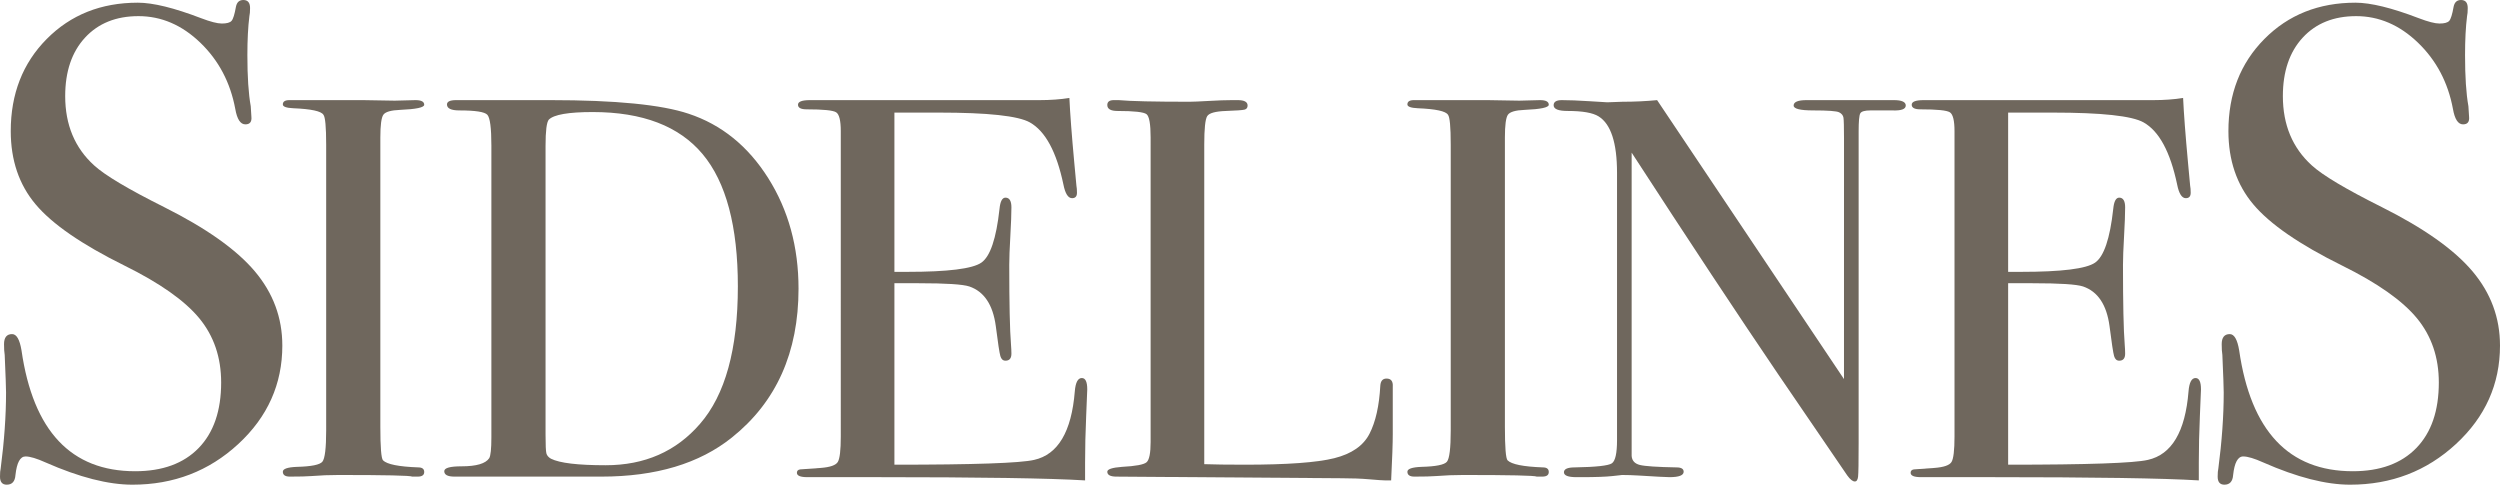
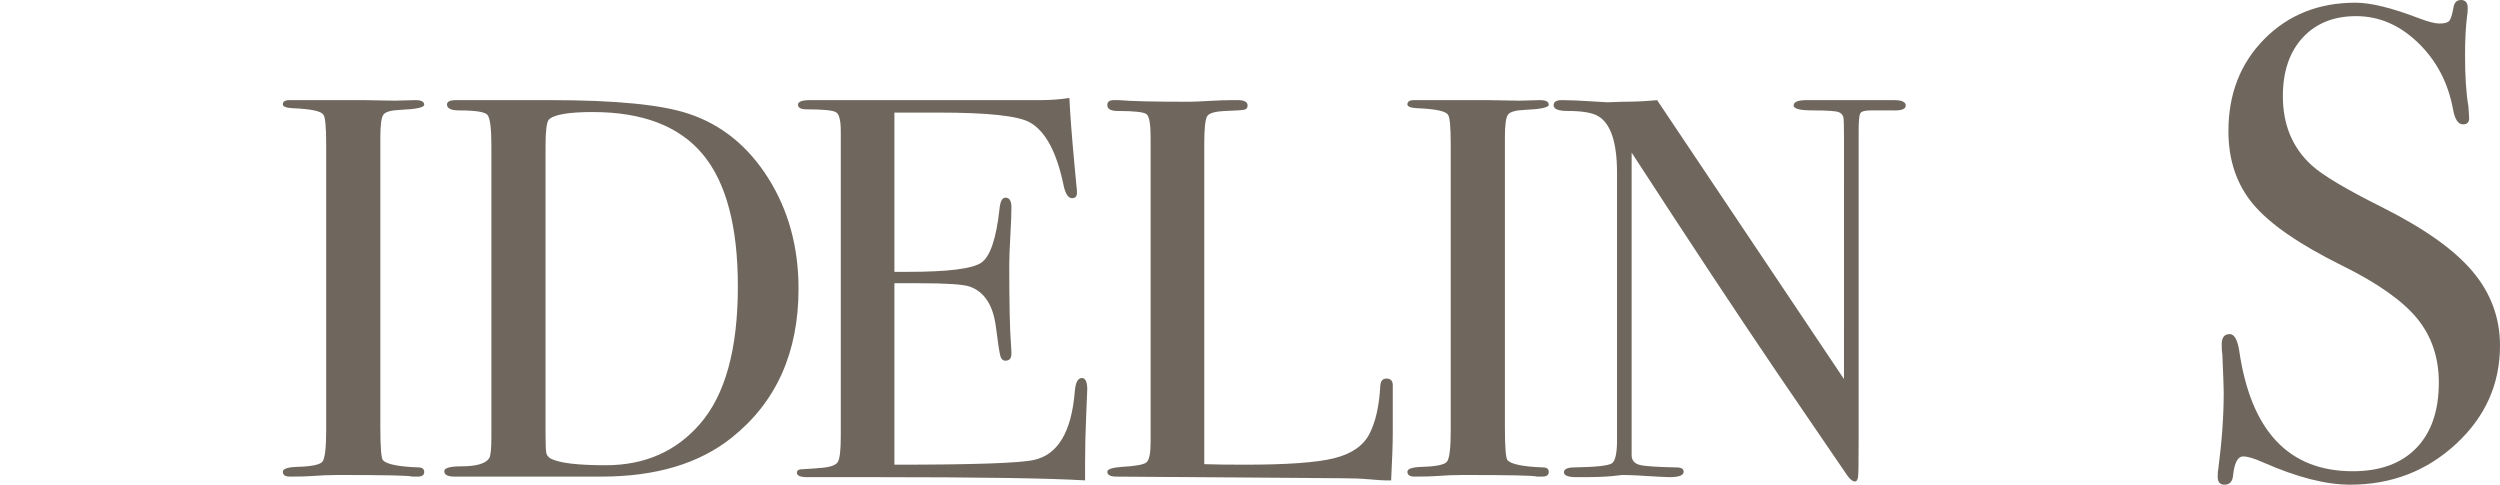
<svg xmlns="http://www.w3.org/2000/svg" id="Layer_1" width="280.174" height="54.318" version="1.1" viewBox="0 0 280.174 54.318">
-   <path d="M31.641,38.723c0,4.32-1.646,7.999-4.935,11.037-3.29,3.039-7.245,4.558-11.865,4.558-2.712,0-5.952-.829-9.718-2.486-1.006-.453-1.759-.679-2.261-.679-.602,0-.979.696-1.13,2.087-.05.717-.376,1.078-.979,1.078-.502,0-.753-.302-.753-.904,0-.402.025-.703.075-.905.401-3.063.603-5.9.603-8.512,0-.502-.051-1.909-.151-4.219-.051-.302-.075-.703-.075-1.206,0-.753.301-1.13.904-1.13.501,0,.853.609,1.054,1.826,1.306,9.028,5.55,13.543,12.732,13.543,3.063,0,5.436-.866,7.12-2.6,1.682-1.732,2.523-4.18,2.523-7.344,0-2.813-.816-5.21-2.448-7.195-1.633-1.983-4.433-3.955-8.4-5.914-4.772-2.36-8.087-4.645-9.944-6.856-1.859-2.209-2.788-4.946-2.788-8.211,0-4.168,1.343-7.609,4.031-10.322C7.922,1.658,11.325.301,15.444.301c1.707,0,4.068.579,7.081,1.733,1.055.403,1.833.603,2.336.603.552,0,.916-.1,1.092-.302.176-.199.339-.727.49-1.582.1-.501.376-.753.828-.753.502,0,.754.301.754.904,0,.403-.026.704-.075.904-.151,1.205-.226,2.663-.226,4.37,0,2.41.124,4.32.376,5.725l.076,1.205c.049.554-.177.829-.678.829-.554,0-.93-.577-1.131-1.732-.553-2.964-1.858-5.437-3.917-7.421-2.06-1.984-4.37-2.976-6.931-2.976-2.512,0-4.508.804-5.989,2.411-1.482,1.608-2.223,3.793-2.223,6.554,0,3.215,1.08,5.801,3.24,7.76,1.205,1.105,3.816,2.662,7.835,4.67,4.72,2.362,8.11,4.76,10.17,7.195,2.059,2.437,3.089,5.211,3.089,8.325" fill="#6f675d" />
  <path d="M47.542,52.897c0,.345-.243.517-.728.517h-.607c-.243-.122-2.996-.182-8.257-.182-1.012,0-2.024.04-3.036.12-.526.041-1.335.062-2.428.062-.526,0-.789-.182-.789-.547,0-.323.526-.506,1.579-.546,1.618-.041,2.569-.232,2.853-.578.283-.345.425-1.513.425-3.502V16.211c0-1.989-.103-3.105-.308-3.349-.246-.406-1.373-.649-3.381-.731-.779-.035-1.168-.178-1.168-.428,0-.321.245-.482.734-.482h8.259c.611,0,1.794.021,3.548.06l2.325-.06c.653,0,.979.173.979.518,0,.307-.902.499-2.704.575-1.025.04-1.65.222-1.876.546-.226.324-.337,1.175-.337,2.55v32.418c0,2.307.1,3.562.303,3.764.445.446,1.761.709,3.946.789.445,0,.668.173.668.516" fill="#6f675d" />
  <path d="M89.491,32.347c0,7.146-2.489,12.706-7.467,16.684-3.642,2.921-8.52,4.383-14.63,4.383h-16.453c-.769,0-1.153-.202-1.153-.608,0-.364.647-.546,1.943-.546,1.659,0,2.691-.304,3.096-.911.161-.282.242-1.052.242-2.306V16.32c0-1.982-.151-3.135-.455-3.46-.303-.324-1.346-.485-3.126-.485-.932,0-1.396-.222-1.396-.668,0-.324.343-.486,1.031-.486h10.564c7.285,0,12.445.507,15.48,1.523,3.683,1.217,6.657,3.622,8.925,7.214,2.266,3.593,3.399,7.723,3.399,12.389M82.692,32.104c0-6.739-1.316-11.681-3.946-14.827-2.631-3.147-6.739-4.72-12.324-4.72-2.712,0-4.351.284-4.917.852-.243.285-.365,1.259-.365,2.923v32.396c0,1.137.031,1.827.091,2.071.061.244.233.447.516.609.972.488,3.015.731,6.132.731,4.371,0,7.892-1.543,10.563-4.629,2.833-3.247,4.25-8.383,4.25-15.406" fill="#6f675d" />
  <path d="M121.848,43.639c0,.162-.041,1.153-.121,2.975-.082,1.821-.122,3.561-.122,5.221v2.003c-3.967-.243-11.818-.364-23.555-.364h-7.588c-.77,0-1.154-.162-1.154-.489,0-.217.122-.344.365-.38.121,0,.889-.054,2.307-.164,1.051-.08,1.689-.302,1.912-.669.222-.365.334-1.319.334-2.862V14.688c0-1.176-.173-1.877-.517-2.101-.344-.223-1.447-.334-3.308-.334-.648,0-.971-.172-.971-.517,0-.343.444-.515,1.335-.515h25.74c1.215,0,2.328-.081,3.34-.243.08,1.741.262,4.149.546,7.224l.243,2.61c.04.203.061.466.061.79,0,.405-.182.607-.547.607-.446,0-.769-.509-.971-1.527-.769-3.666-2.024-5.988-3.764-6.966-1.296-.732-4.695-1.099-10.199-1.099h-4.978v17.848h1.457c4.532,0,7.294-.343,8.286-1.032.992-.688,1.67-2.691,2.034-6.01.081-.85.304-1.275.668-1.275.445,0,.668.364.668,1.093,0,.728-.041,1.801-.121,3.217-.082,1.417-.122,2.489-.122,3.218,0,4.331.064,7.306.195,8.924.032.405.048.75.048,1.032,0,.527-.222.789-.665.789-.283,0-.474-.171-.574-.516-.101-.343-.272-1.466-.513-3.369-.323-2.388-1.31-3.864-2.961-4.432-.726-.242-2.62-.364-5.681-.364h-2.719v20.337c8.903,0,14.124-.178,15.663-.54,2.671-.599,4.189-3.157,4.553-7.674.08-.999.343-1.499.789-1.499.404,0,.607.425.607,1.275" fill="#6f675d" />
  <path d="M156.087,48.618c0,1.052-.061,2.793-.182,5.22h-.666c-.243,0-.829-.04-1.757-.121-.931-.082-1.98-.121-3.151-.121l-25.207-.182c-.687,0-1.03-.182-1.03-.547,0-.282.546-.464,1.639-.546,1.537-.08,2.458-.252,2.762-.516.304-.263.455-1.022.455-2.276V15.411c0-1.498-.151-2.368-.455-2.611-.304-.243-1.387-.364-3.248-.364-.769,0-1.153-.223-1.153-.668,0-.365.242-.547.728-.547h.546c1.336.122,3.986.182,7.953.182.365,0,1.072-.03,2.125-.09,1.052-.061,1.922-.092,2.61-.092h.668c.729,0,1.093.203,1.093.607,0,.244-.112.395-.334.456-.223.06-.921.111-2.094.152-1.175.04-1.873.233-2.095.576-.223.345-.334,1.407-.334,3.188v35.818c1.093.04,2.611.06,4.553.06,4.736,0,8.074-.242,10.017-.728s3.258-1.397,3.946-2.732c.688-1.336,1.094-3.136,1.215-5.403.038-.526.271-.79.698-.79.506,0,.738.304.698.911v5.282Z" fill="#6f675d" />
  <path d="M173.571,52.897c0,.345-.243.517-.729.517h-.607c-.242-.122-2.995-.182-8.256-.182-1.012,0-2.025.04-3.036.12-.526.041-1.335.062-2.428.062-.526,0-.789-.182-.789-.547,0-.323.525-.506,1.579-.546,1.618-.041,2.569-.232,2.853-.578.282-.345.425-1.513.425-3.502V16.211c0-1.989-.103-3.105-.308-3.349-.246-.406-1.373-.649-3.382-.731-.778-.035-1.167-.178-1.167-.428,0-.321.244-.482.734-.482h8.259c.611,0,1.794.021,3.548.06l2.325-.06c.653,0,.979.173.979.518,0,.307-.902.499-2.704.575-1.025.04-1.65.222-1.876.546-.226.324-.337,1.175-.337,2.55v32.418c0,2.307.1,3.562.303,3.764.445.446,1.761.709,3.946.789.445,0,.668.173.668.516" fill="#6f675d" />
  <path d="M213.578,11.828c0,.405-.506.587-1.517.546h-2.429c-.648,0-1.032.112-1.153.334-.122.222-.182.899-.182,2.03v34.918c0,2.142-.021,3.395-.062,3.758-.04.363-.161.545-.362.545-.243,0-.524-.223-.846-.67l-7.758-11.362c-4.499-6.627-9.968-14.9-16.41-24.82v33.995c.041.528.348.862.921,1.005.572.143,1.942.235,4.11.274.531,0,.798.163.798.486,0,.405-.527.607-1.579.607-.364,0-1.518-.061-3.46-.182-.648-.04-1.275-.061-1.882-.061.04,0-.314.041-1.063.121-.749.081-1.892.122-3.43.122h-.607c-.931,0-1.396-.182-1.396-.548,0-.364.404-.546,1.214-.546,2.387-.041,3.774-.192,4.158-.456.385-.264.578-1.125.578-2.584v-29.974c0-3.364-.69-5.471-2.065-6.323-.647-.405-1.801-.608-3.46-.608-1.053,0-1.579-.212-1.579-.64,0-.383.304-.574.911-.574.809,0,1.841.04,3.096.121,1.254.082,1.922.122,2.004.122.121,0,.687-.021,1.7-.061,1.335,0,2.63-.061,3.885-.182l20.944,31.263V15.471c0-1.255-.021-2.014-.06-2.277-.041-.263-.203-.465-.486-.607-.284-.142-1.255-.213-2.914-.213-1.457,0-2.186-.182-2.186-.546,0-.404.486-.607,1.457-.607h9.775c.889,0,1.335.203,1.335.607" fill="#6f675d" />
-   <path d="M246.663,43.639c0,.162-.041,1.153-.122,2.975-.081,1.821-.121,3.561-.121,5.221v2.003c-3.967-.243-11.818-.364-23.555-.364h-7.588c-.77,0-1.154-.162-1.154-.489,0-.217.122-.344.365-.38.121,0,.889-.054,2.306-.164,1.052-.08,1.69-.302,1.913-.669.221-.365.334-1.319.334-2.862V14.688c0-1.176-.173-1.877-.517-2.101-.344-.223-1.447-.334-3.308-.334-.648,0-.971-.172-.971-.517,0-.343.444-.515,1.335-.515h25.74c1.215,0,2.328-.081,3.339-.243.081,1.741.263,4.149.547,7.224l.242,2.61c.041.203.062.466.062.79,0,.405-.182.607-.547.607-.446,0-.769-.509-.971-1.527-.769-3.666-2.024-5.988-3.764-6.966-1.296-.732-4.695-1.099-10.199-1.099h-4.978v17.848h1.457c4.532,0,7.294-.343,8.286-1.032.992-.688,1.67-2.691,2.034-6.01.081-.85.304-1.275.668-1.275.445,0,.667.364.667,1.093,0,.728-.04,1.801-.12,3.217-.082,1.417-.122,2.489-.122,3.218,0,4.331.064,7.306.194,8.924.033.405.048.75.048,1.032,0,.527-.221.789-.664.789-.283,0-.474-.171-.574-.516-.1-.343-.272-1.466-.513-3.369-.323-2.388-1.31-3.864-2.961-4.432-.726-.242-2.62-.364-5.681-.364h-2.719v20.337c8.903,0,14.124-.178,15.663-.54,2.671-.599,4.189-3.157,4.553-7.674.08-.999.343-1.499.789-1.499.404,0,.607.425.607,1.275" fill="#6f675d" />
  <path d="M280.174,38.723c0,4.32-1.646,7.999-4.934,11.037-3.291,3.039-7.246,4.558-11.866,4.558-2.712,0-5.952-.829-9.718-2.486-1.006-.453-1.759-.679-2.261-.679-.603,0-.979.696-1.13,2.087-.05.717-.376,1.078-.979,1.078-.502,0-.753-.302-.753-.904,0-.402.025-.703.075-.905.401-3.063.603-5.9.603-8.512,0-.502-.051-1.909-.151-4.219-.051-.302-.075-.703-.075-1.206,0-.753.301-1.13.904-1.13.501,0,.853.609,1.054,1.826,1.306,9.028,5.549,13.543,12.732,13.543,3.063,0,5.436-.866,7.12-2.6,1.682-1.732,2.523-4.18,2.523-7.344,0-2.813-.817-5.21-2.448-7.195-1.633-1.983-4.433-3.955-8.4-5.914-4.772-2.36-8.087-4.645-9.944-6.856-1.859-2.209-2.788-4.946-2.788-8.211,0-4.168,1.343-7.609,4.031-10.322,2.686-2.711,6.089-4.068,10.207-4.068,1.707,0,4.069.579,7.083,1.733,1.054.403,1.832.603,2.334.603.553,0,.917-.1,1.093-.302.176-.199.34-.727.49-1.582.1-.501.377-.753.828-.753.502,0,.754.301.754.904,0,.403-.026.704-.075.904-.151,1.205-.226,2.663-.226,4.37,0,2.41.124,4.32.376,5.725l.076,1.205c.049.554-.177.829-.678.829-.554,0-.931-.577-1.131-1.732-.553-2.964-1.858-5.437-3.917-7.421-2.06-1.984-4.37-2.976-6.931-2.976-2.512,0-4.508.804-5.989,2.411-1.482,1.608-2.223,3.793-2.223,6.554,0,3.215,1.08,5.801,3.24,7.76,1.206,1.105,3.816,2.662,7.835,4.67,4.72,2.362,8.11,4.76,10.17,7.195,2.059,2.437,3.089,5.211,3.089,8.325" fill="#6f675d" />
</svg>